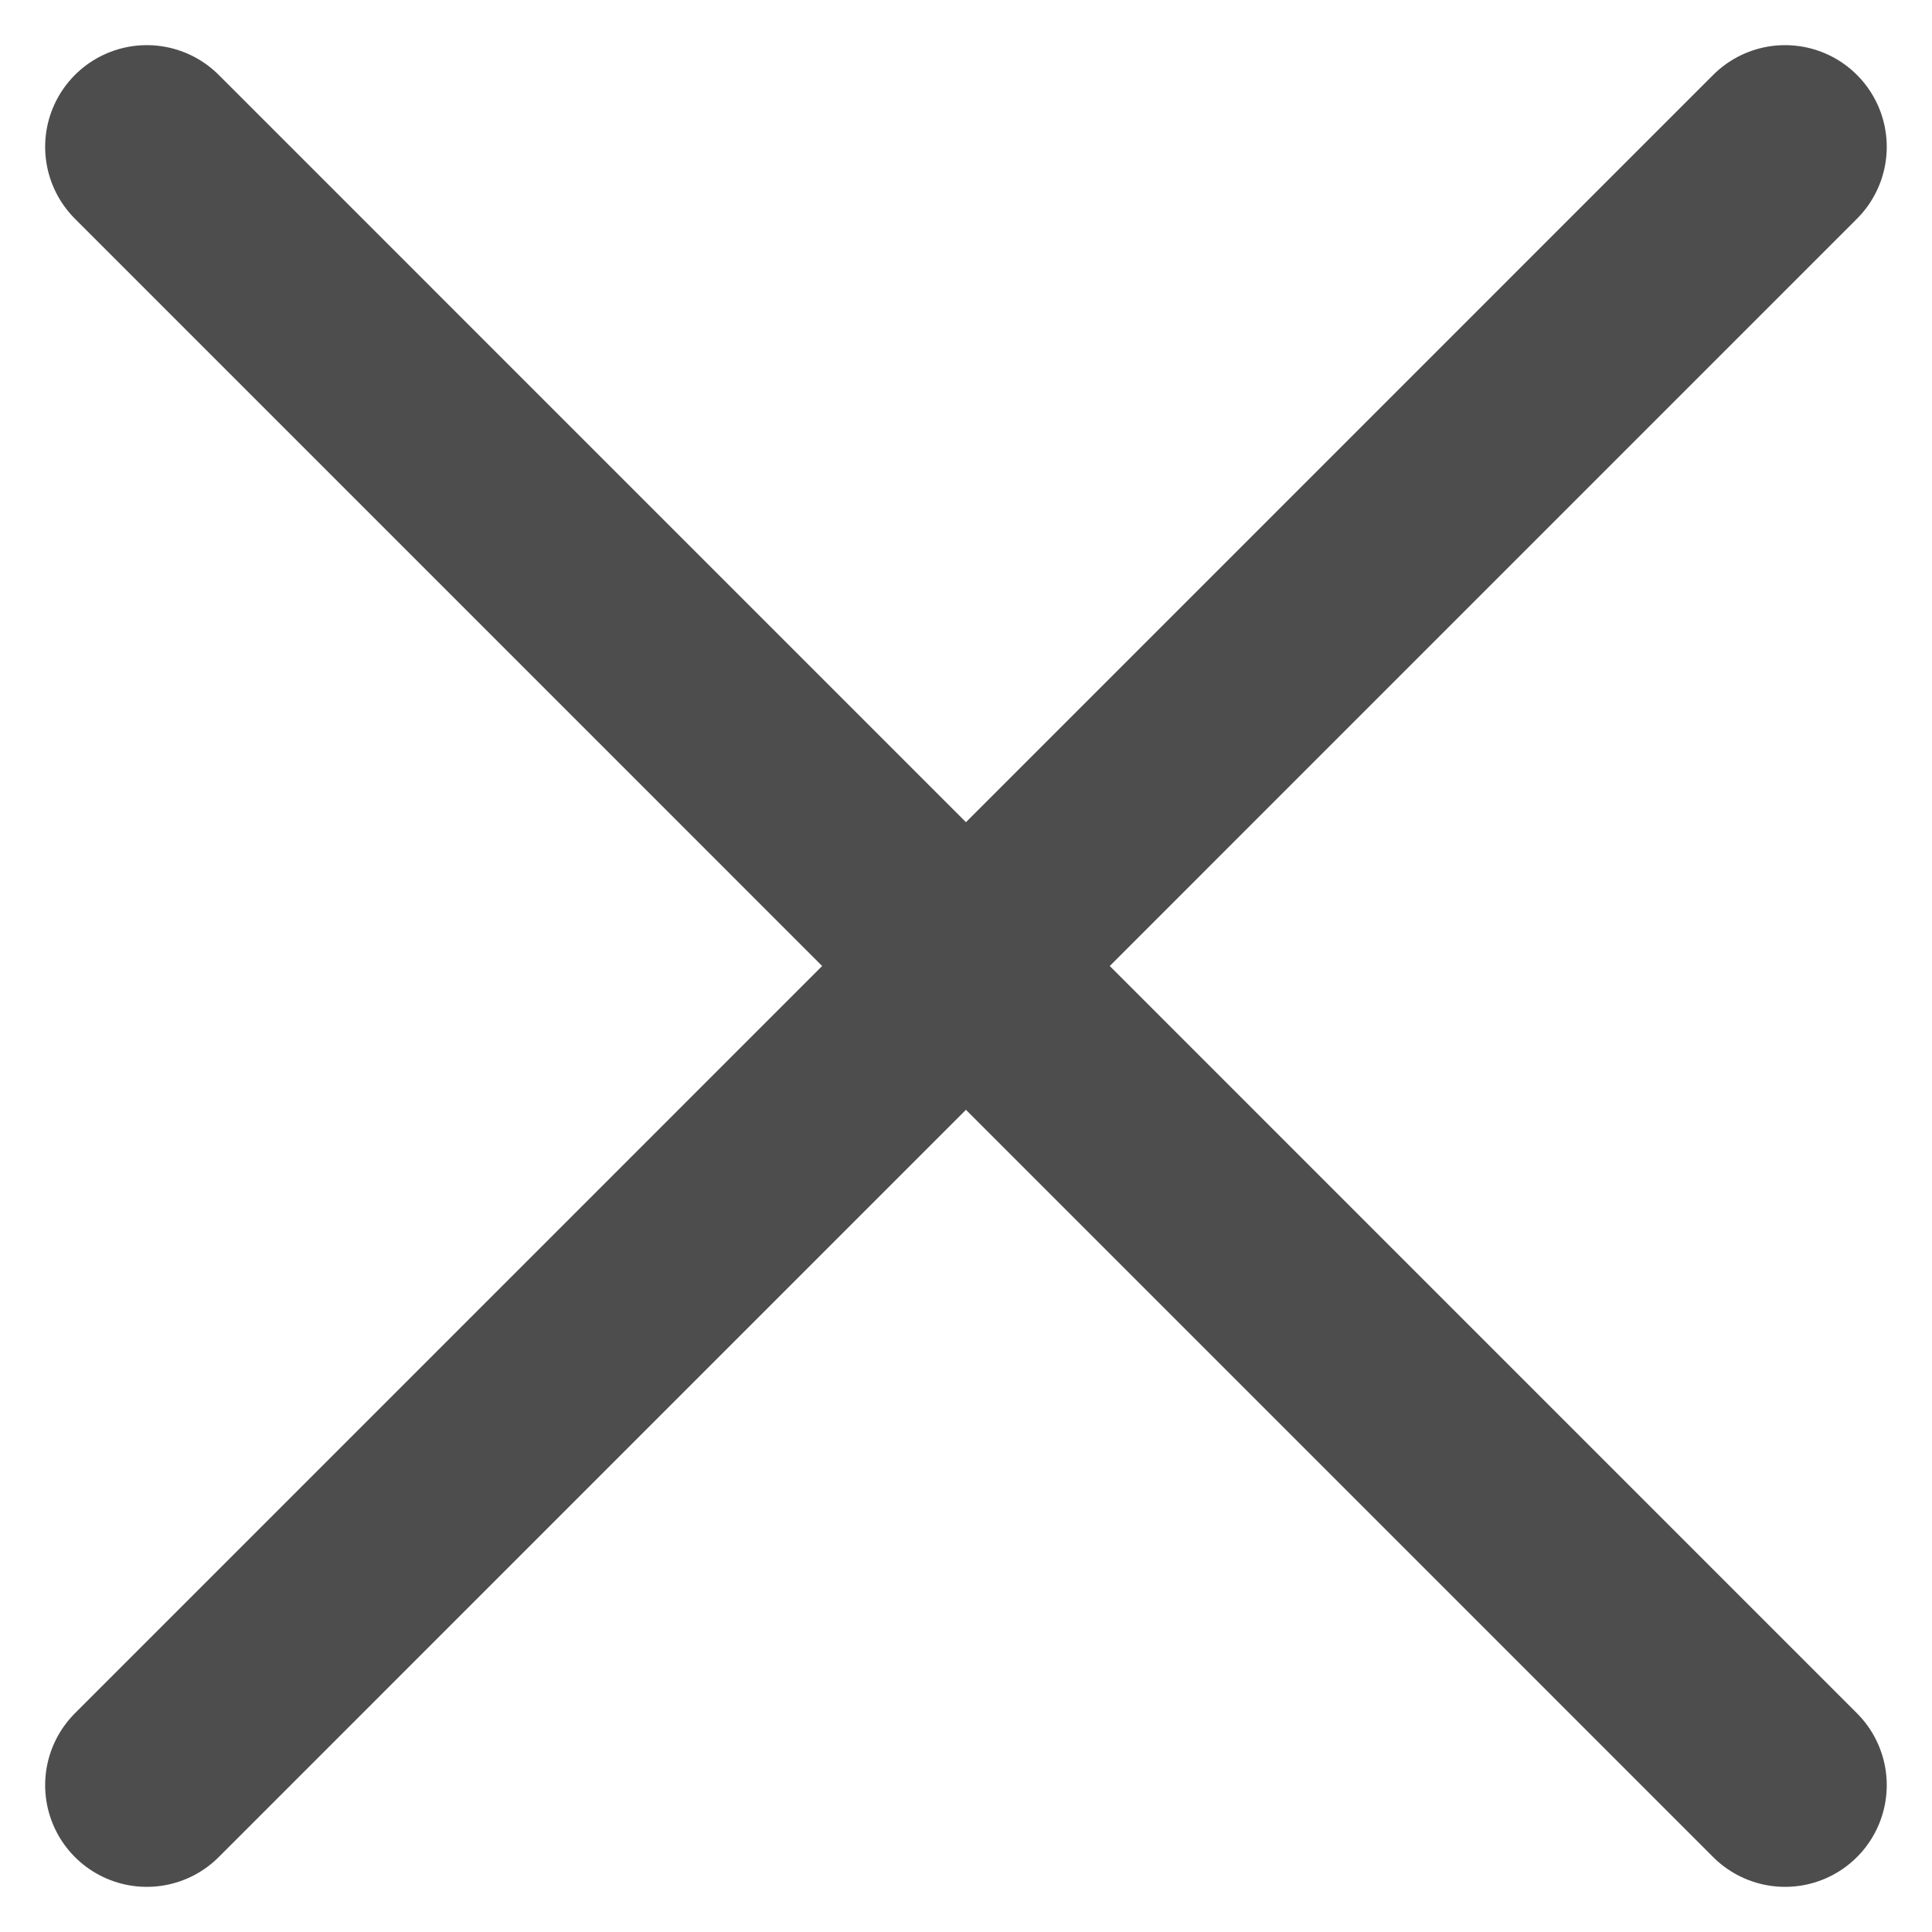
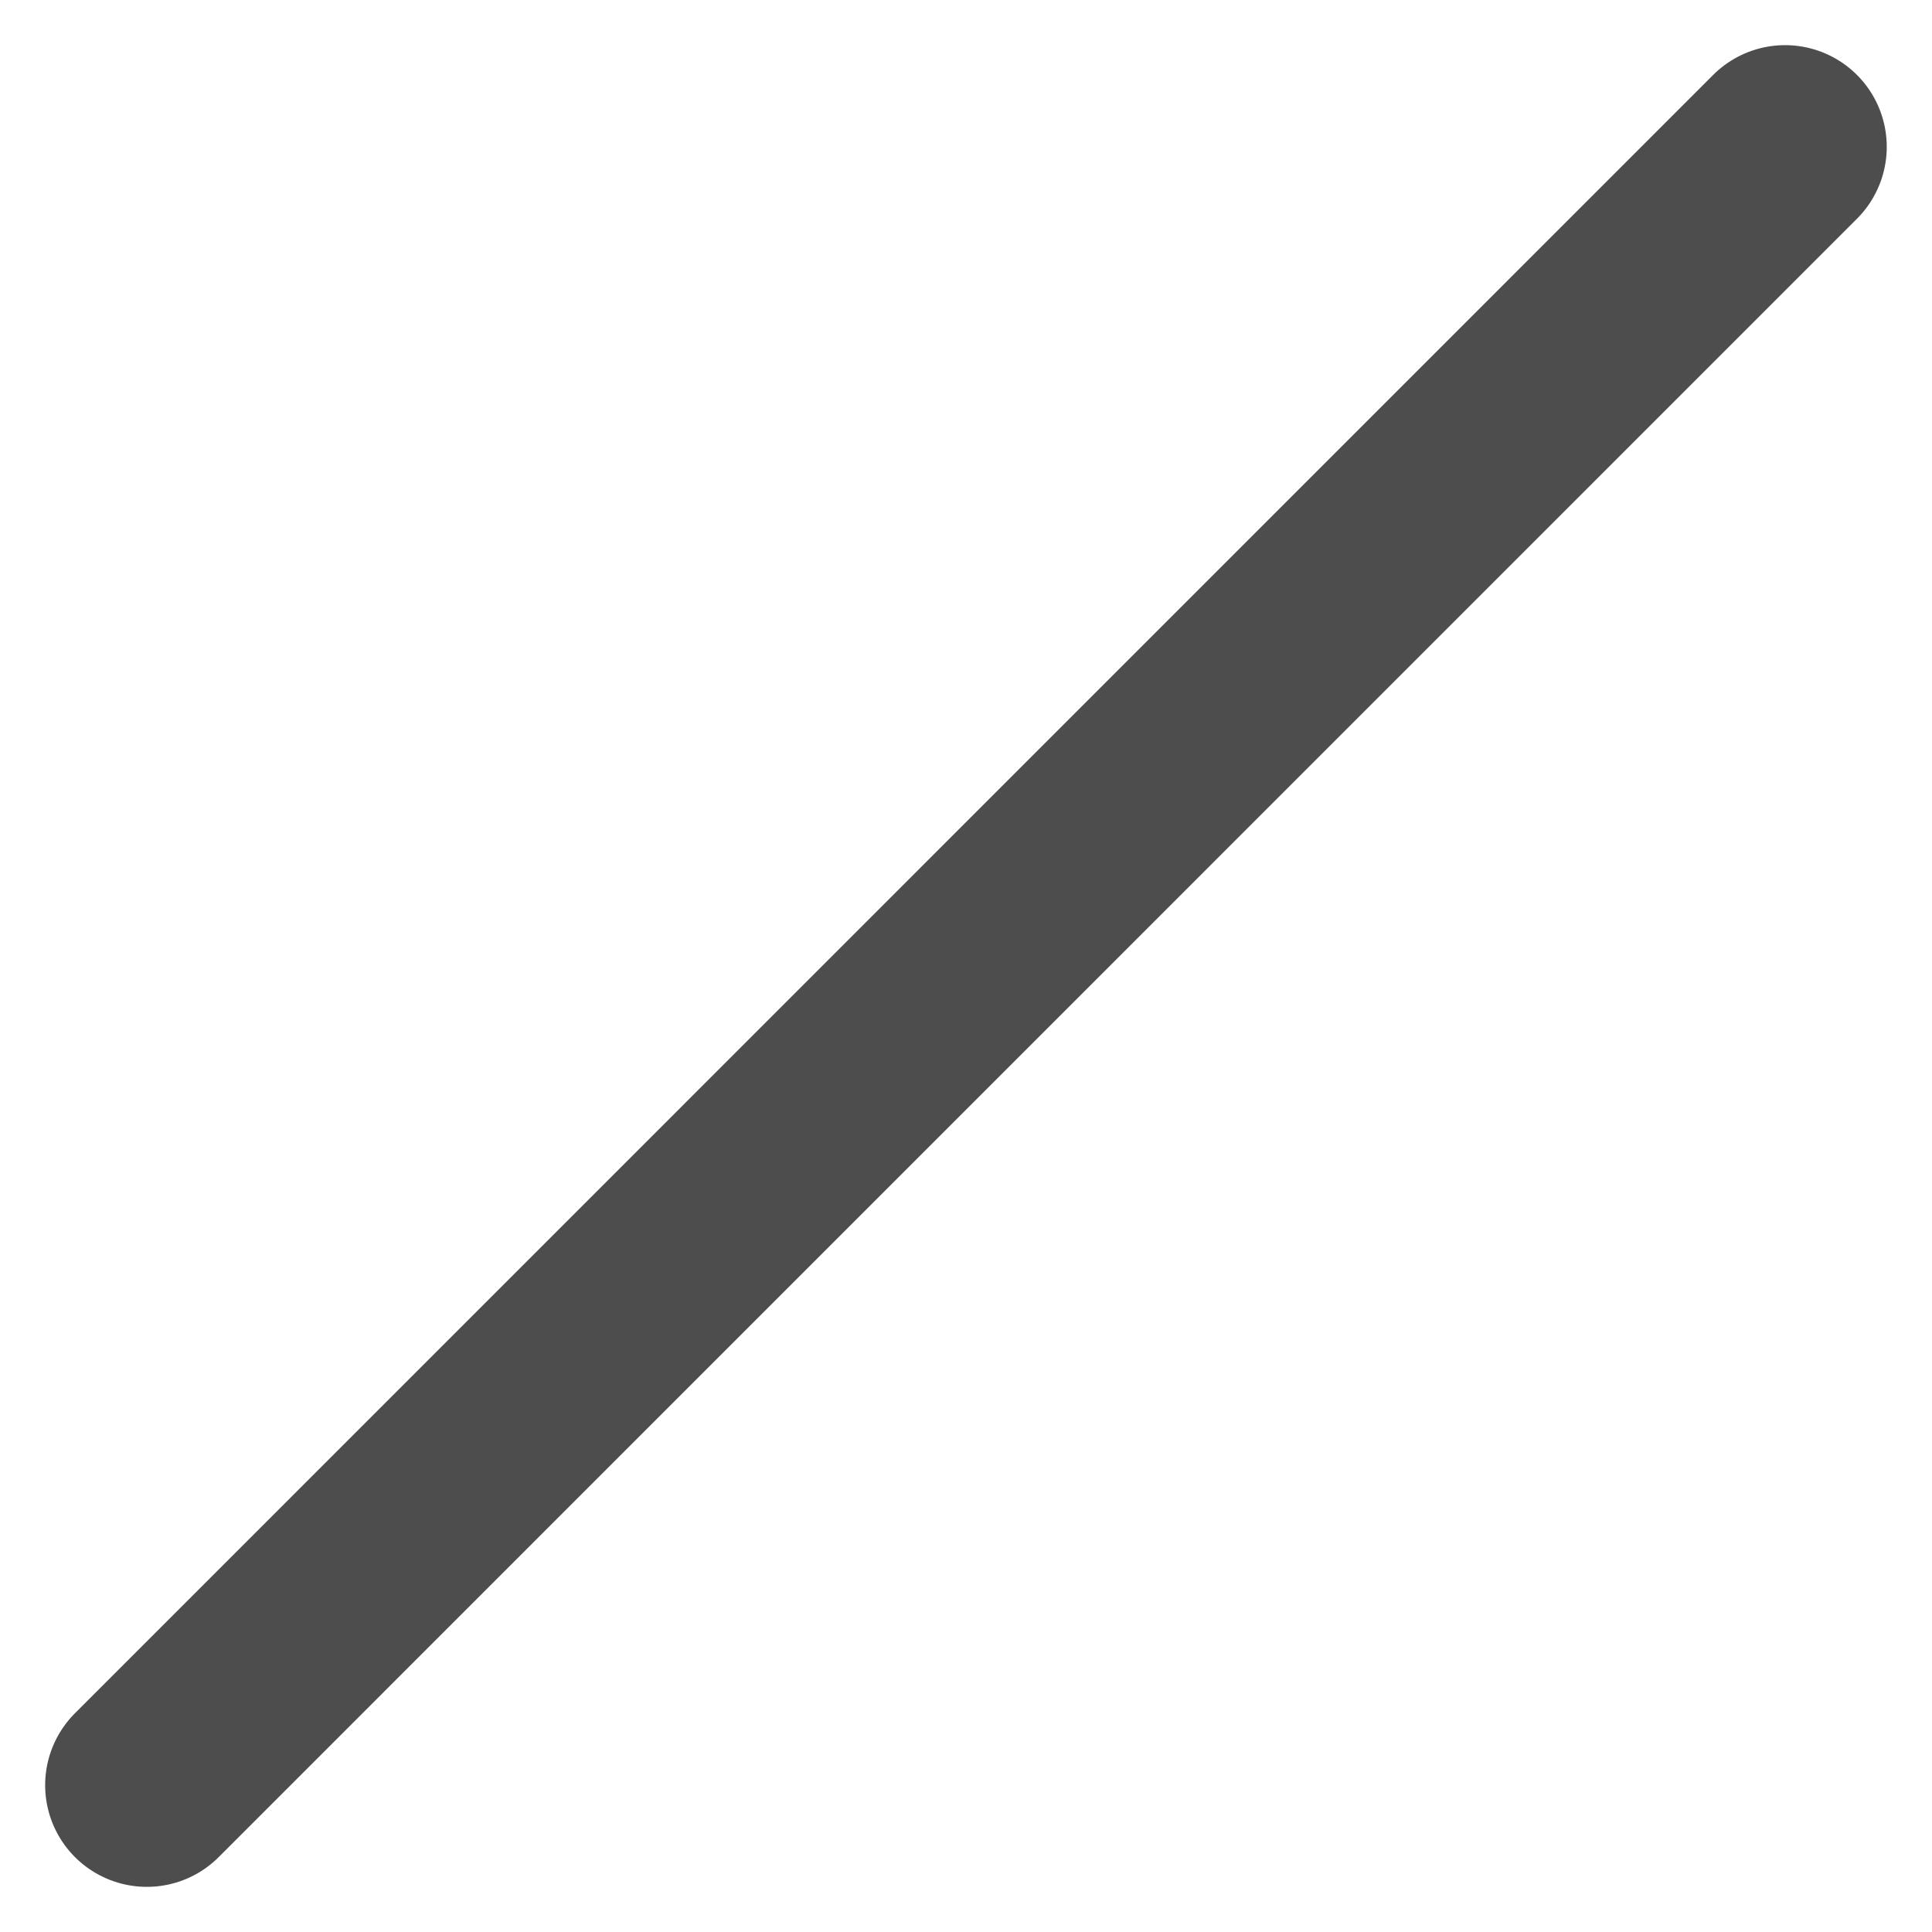
<svg xmlns="http://www.w3.org/2000/svg" width="19" height="19" viewBox="0 0 19 19" fill="none">
-   <path d="M1.444 1.444L17.555 17.556M1.444 17.556L17.555 1.444" stroke="#4D4D4D" stroke-width="2" stroke-linecap="round" stroke-linejoin="round" />
+   <path d="M1.444 1.444M1.444 17.556L17.555 1.444" stroke="#4D4D4D" stroke-width="2" stroke-linecap="round" stroke-linejoin="round" />
</svg>